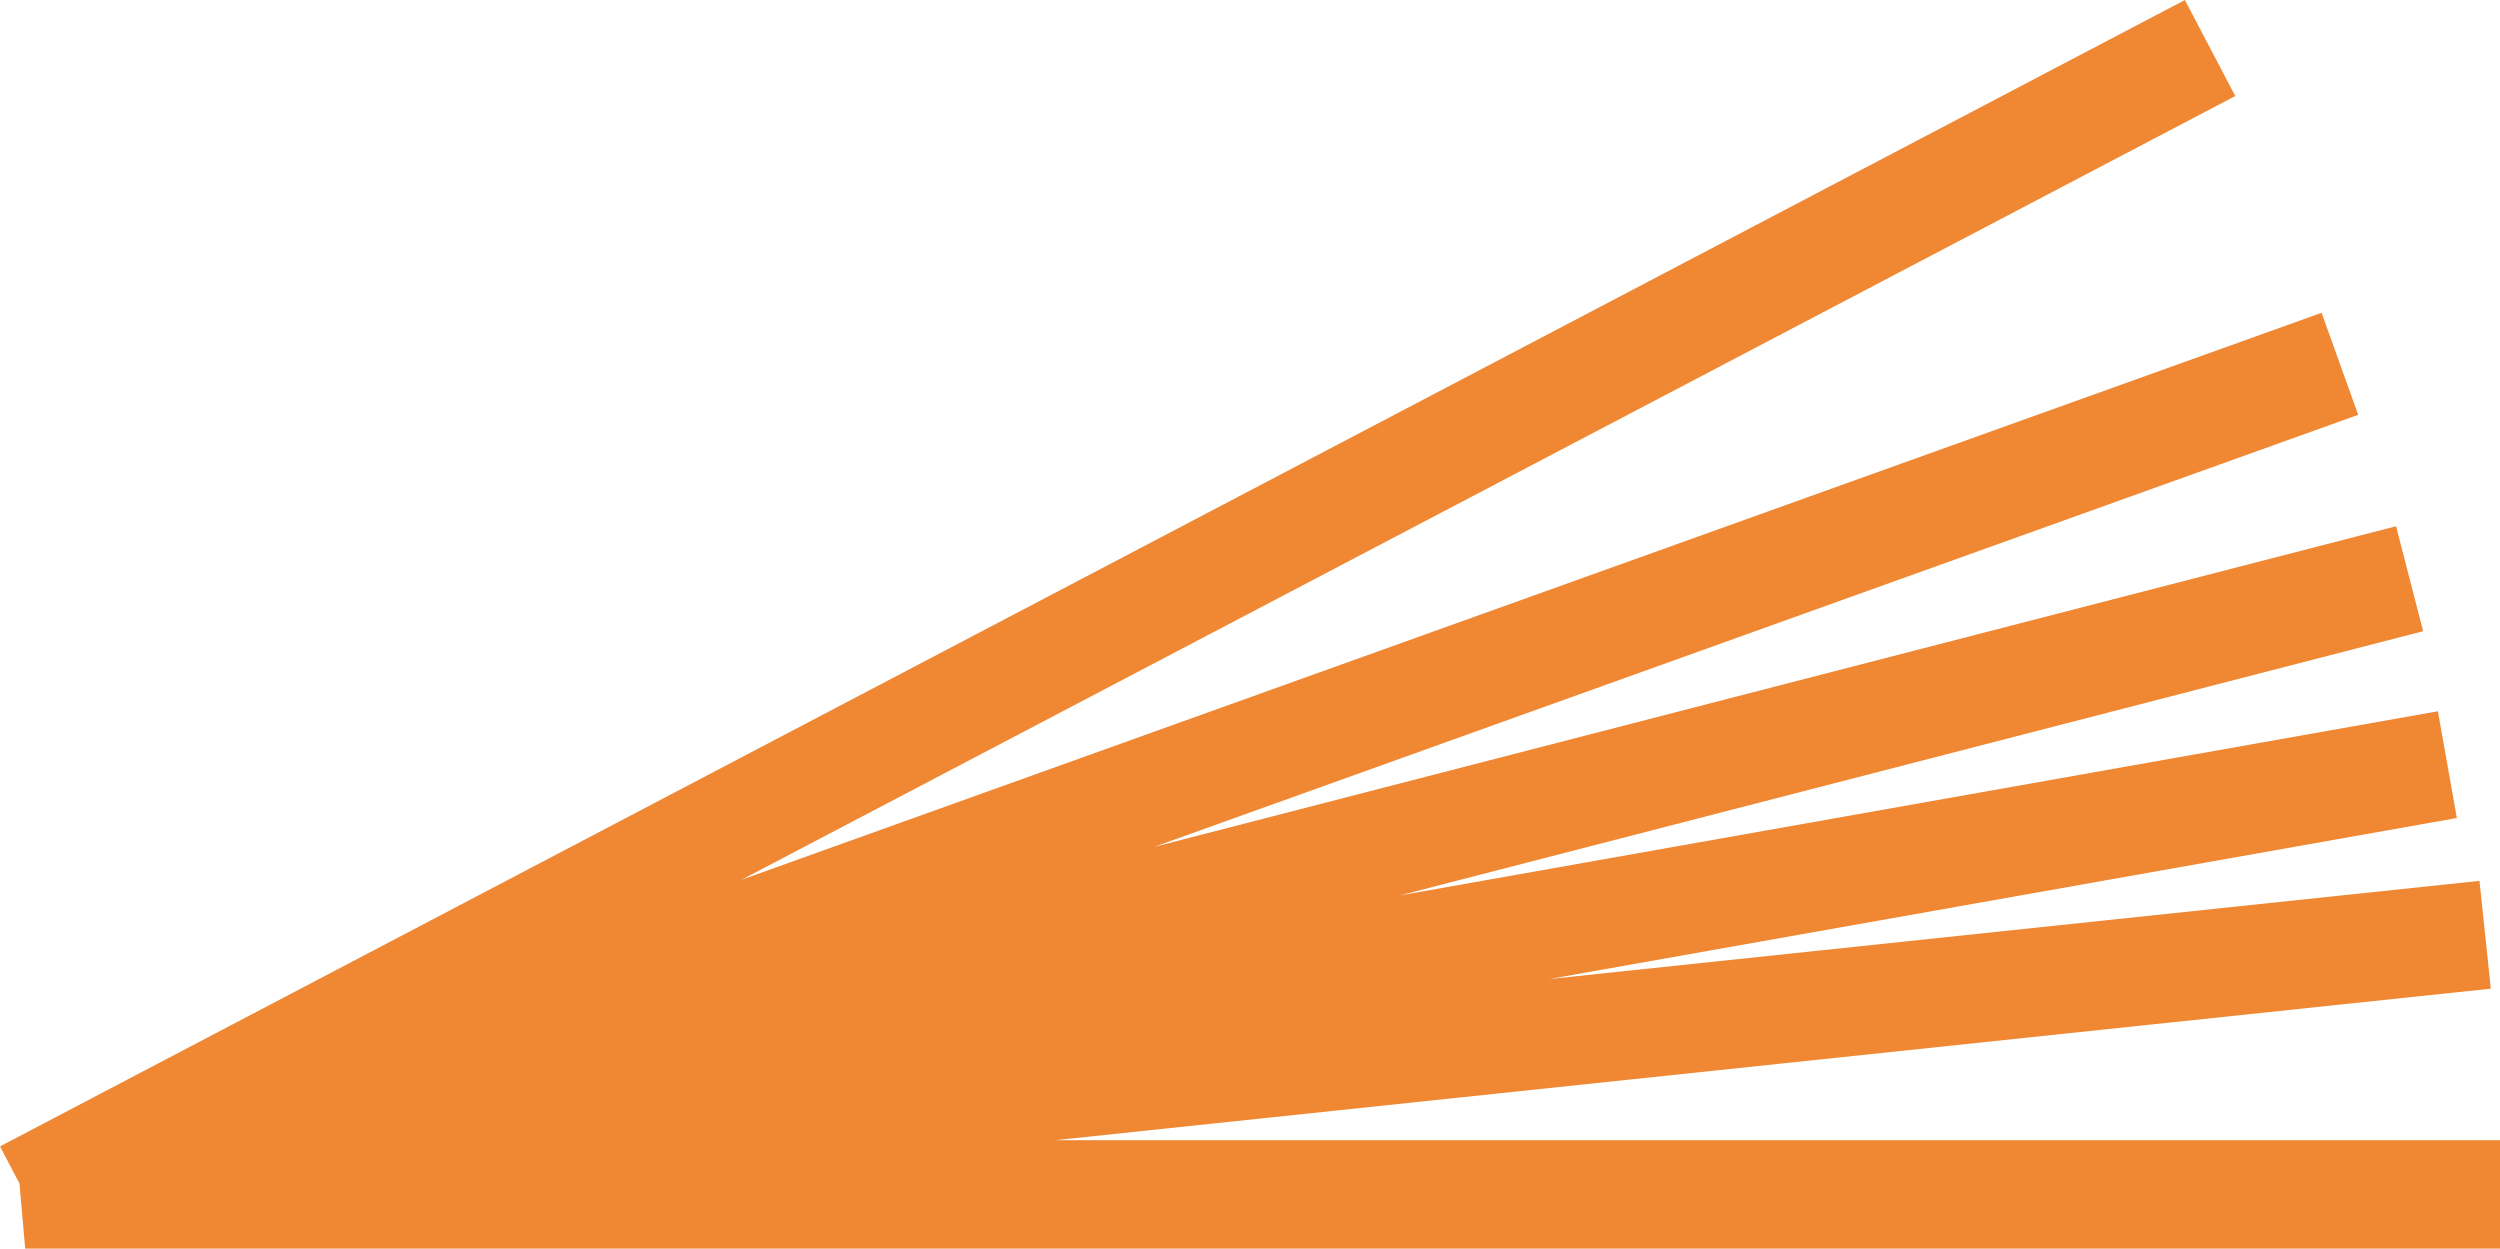
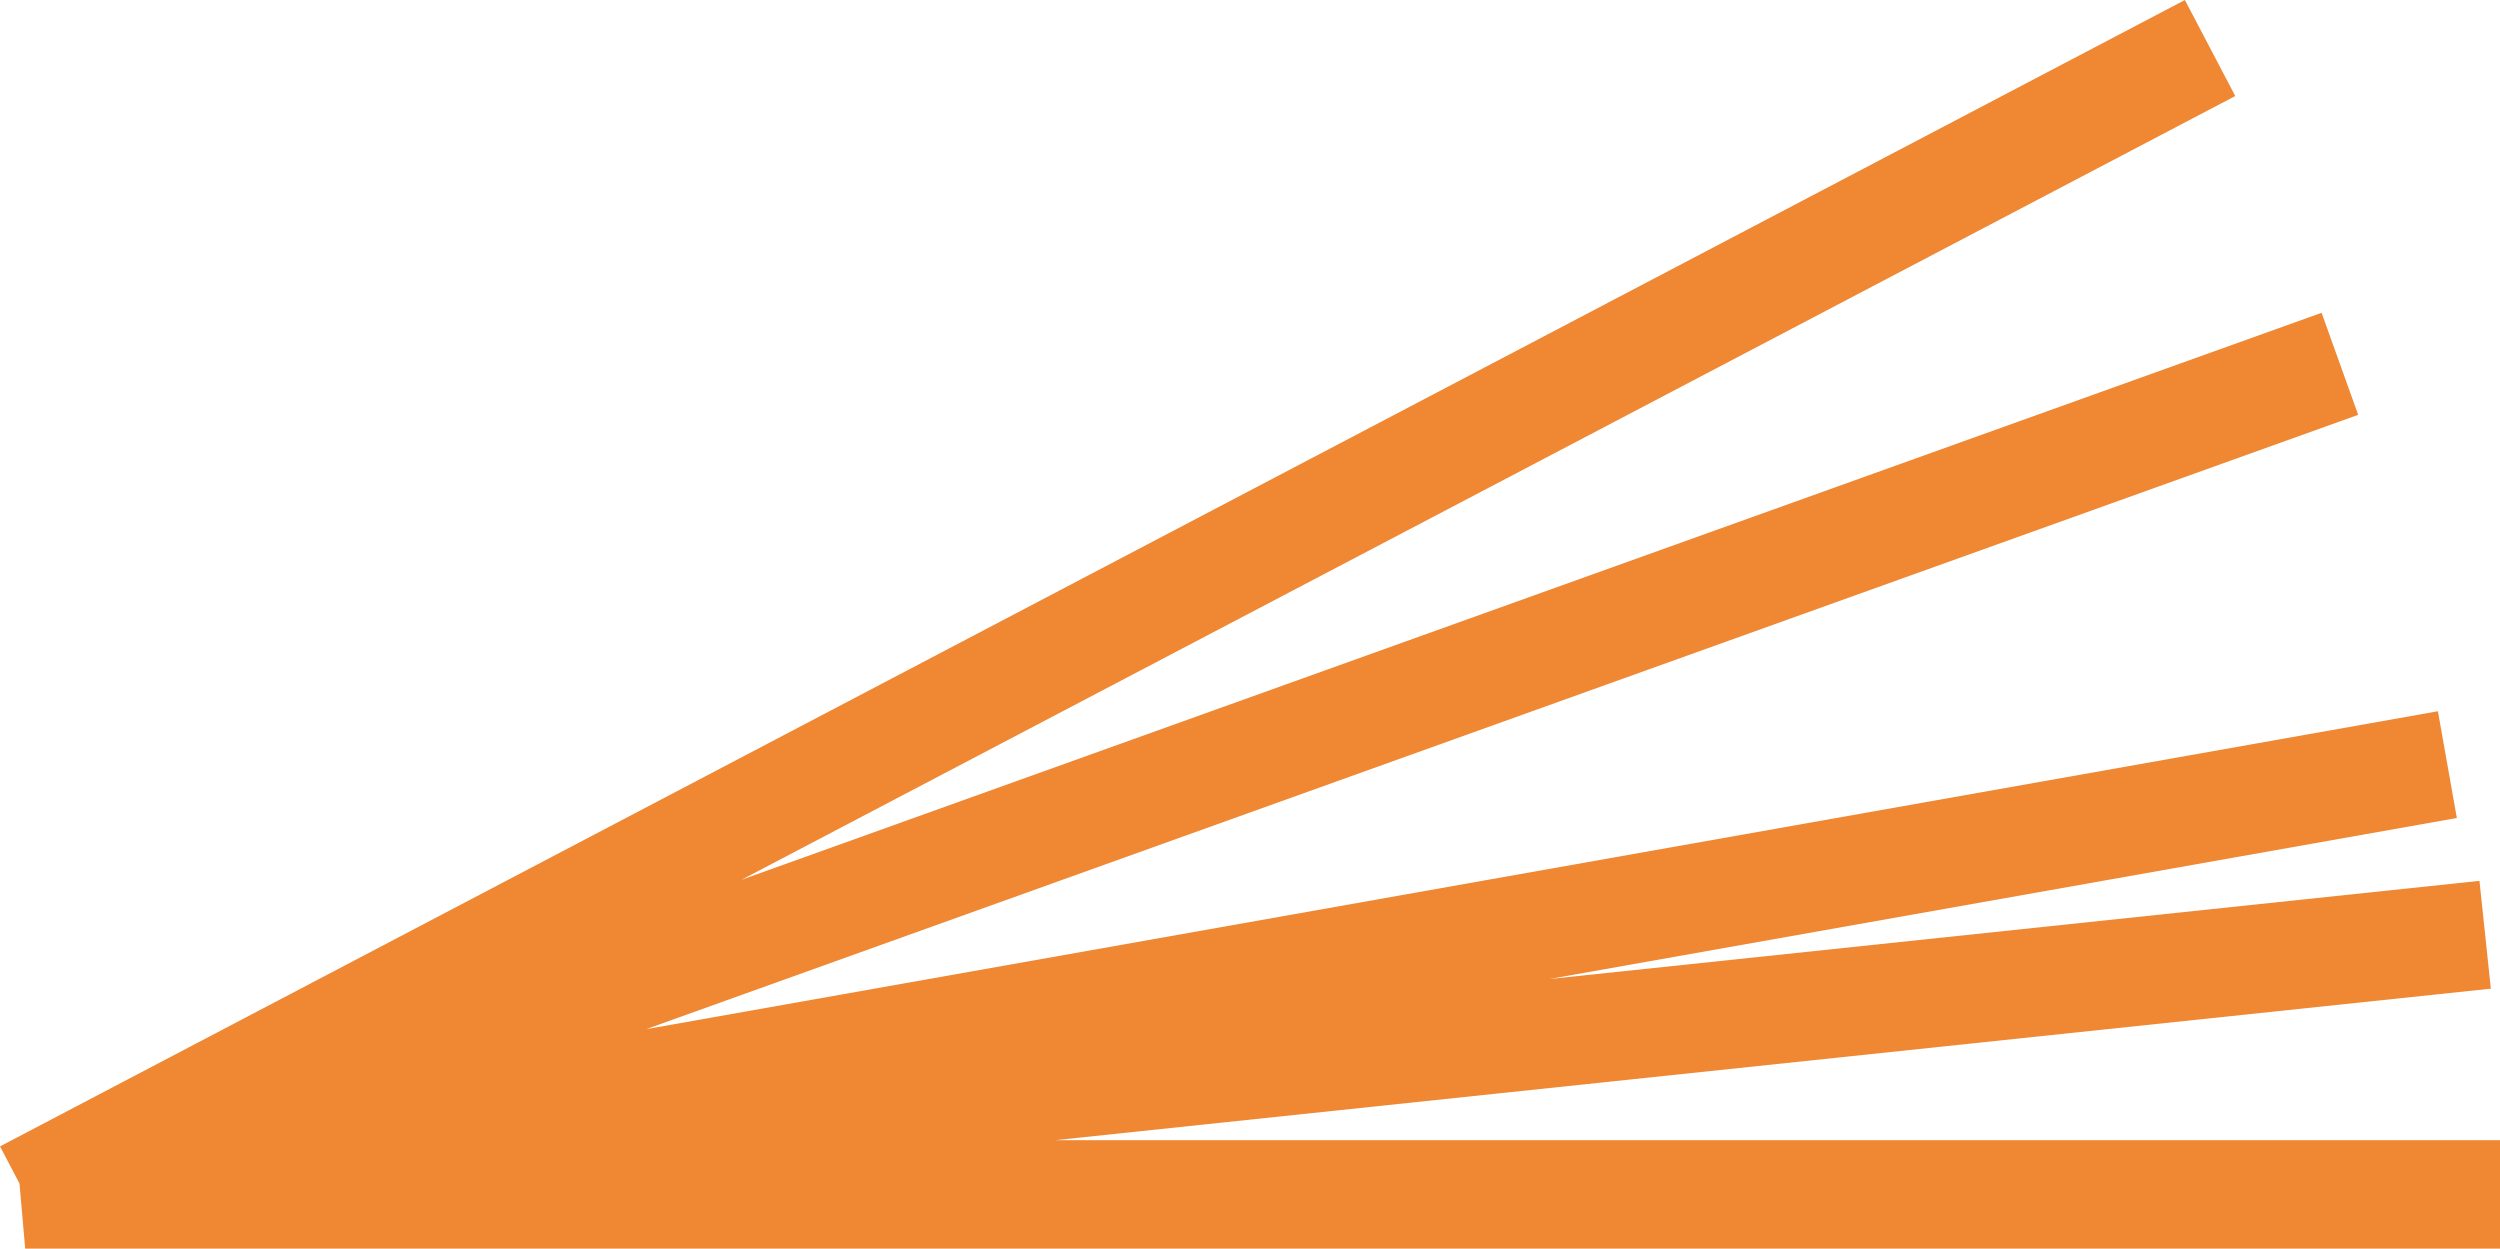
<svg xmlns="http://www.w3.org/2000/svg" width="46.124" height="23.036" viewBox="0 0 46.124 23.036">
-   <path id="Path_316" data-name="Path 316" d="M141.842,669.45l45.385-4.79m-45.385,4.79,42.705-15.324m1.286,3.965L141.842,669.45m0,0,40.31-21.15m5.35,21.15h-45.66l44.688-7.929" transform="translate(-141.377 -647.414)" fill="none" stroke="#ef8733" stroke-miterlimit="10" stroke-width="2" />
+   <path id="Path_316" data-name="Path 316" d="M141.842,669.45l45.385-4.79m-45.385,4.79,42.705-15.324L141.842,669.45m0,0,40.31-21.15m5.35,21.15h-45.66l44.688-7.929" transform="translate(-141.377 -647.414)" fill="none" stroke="#ef8733" stroke-miterlimit="10" stroke-width="2" />
</svg>